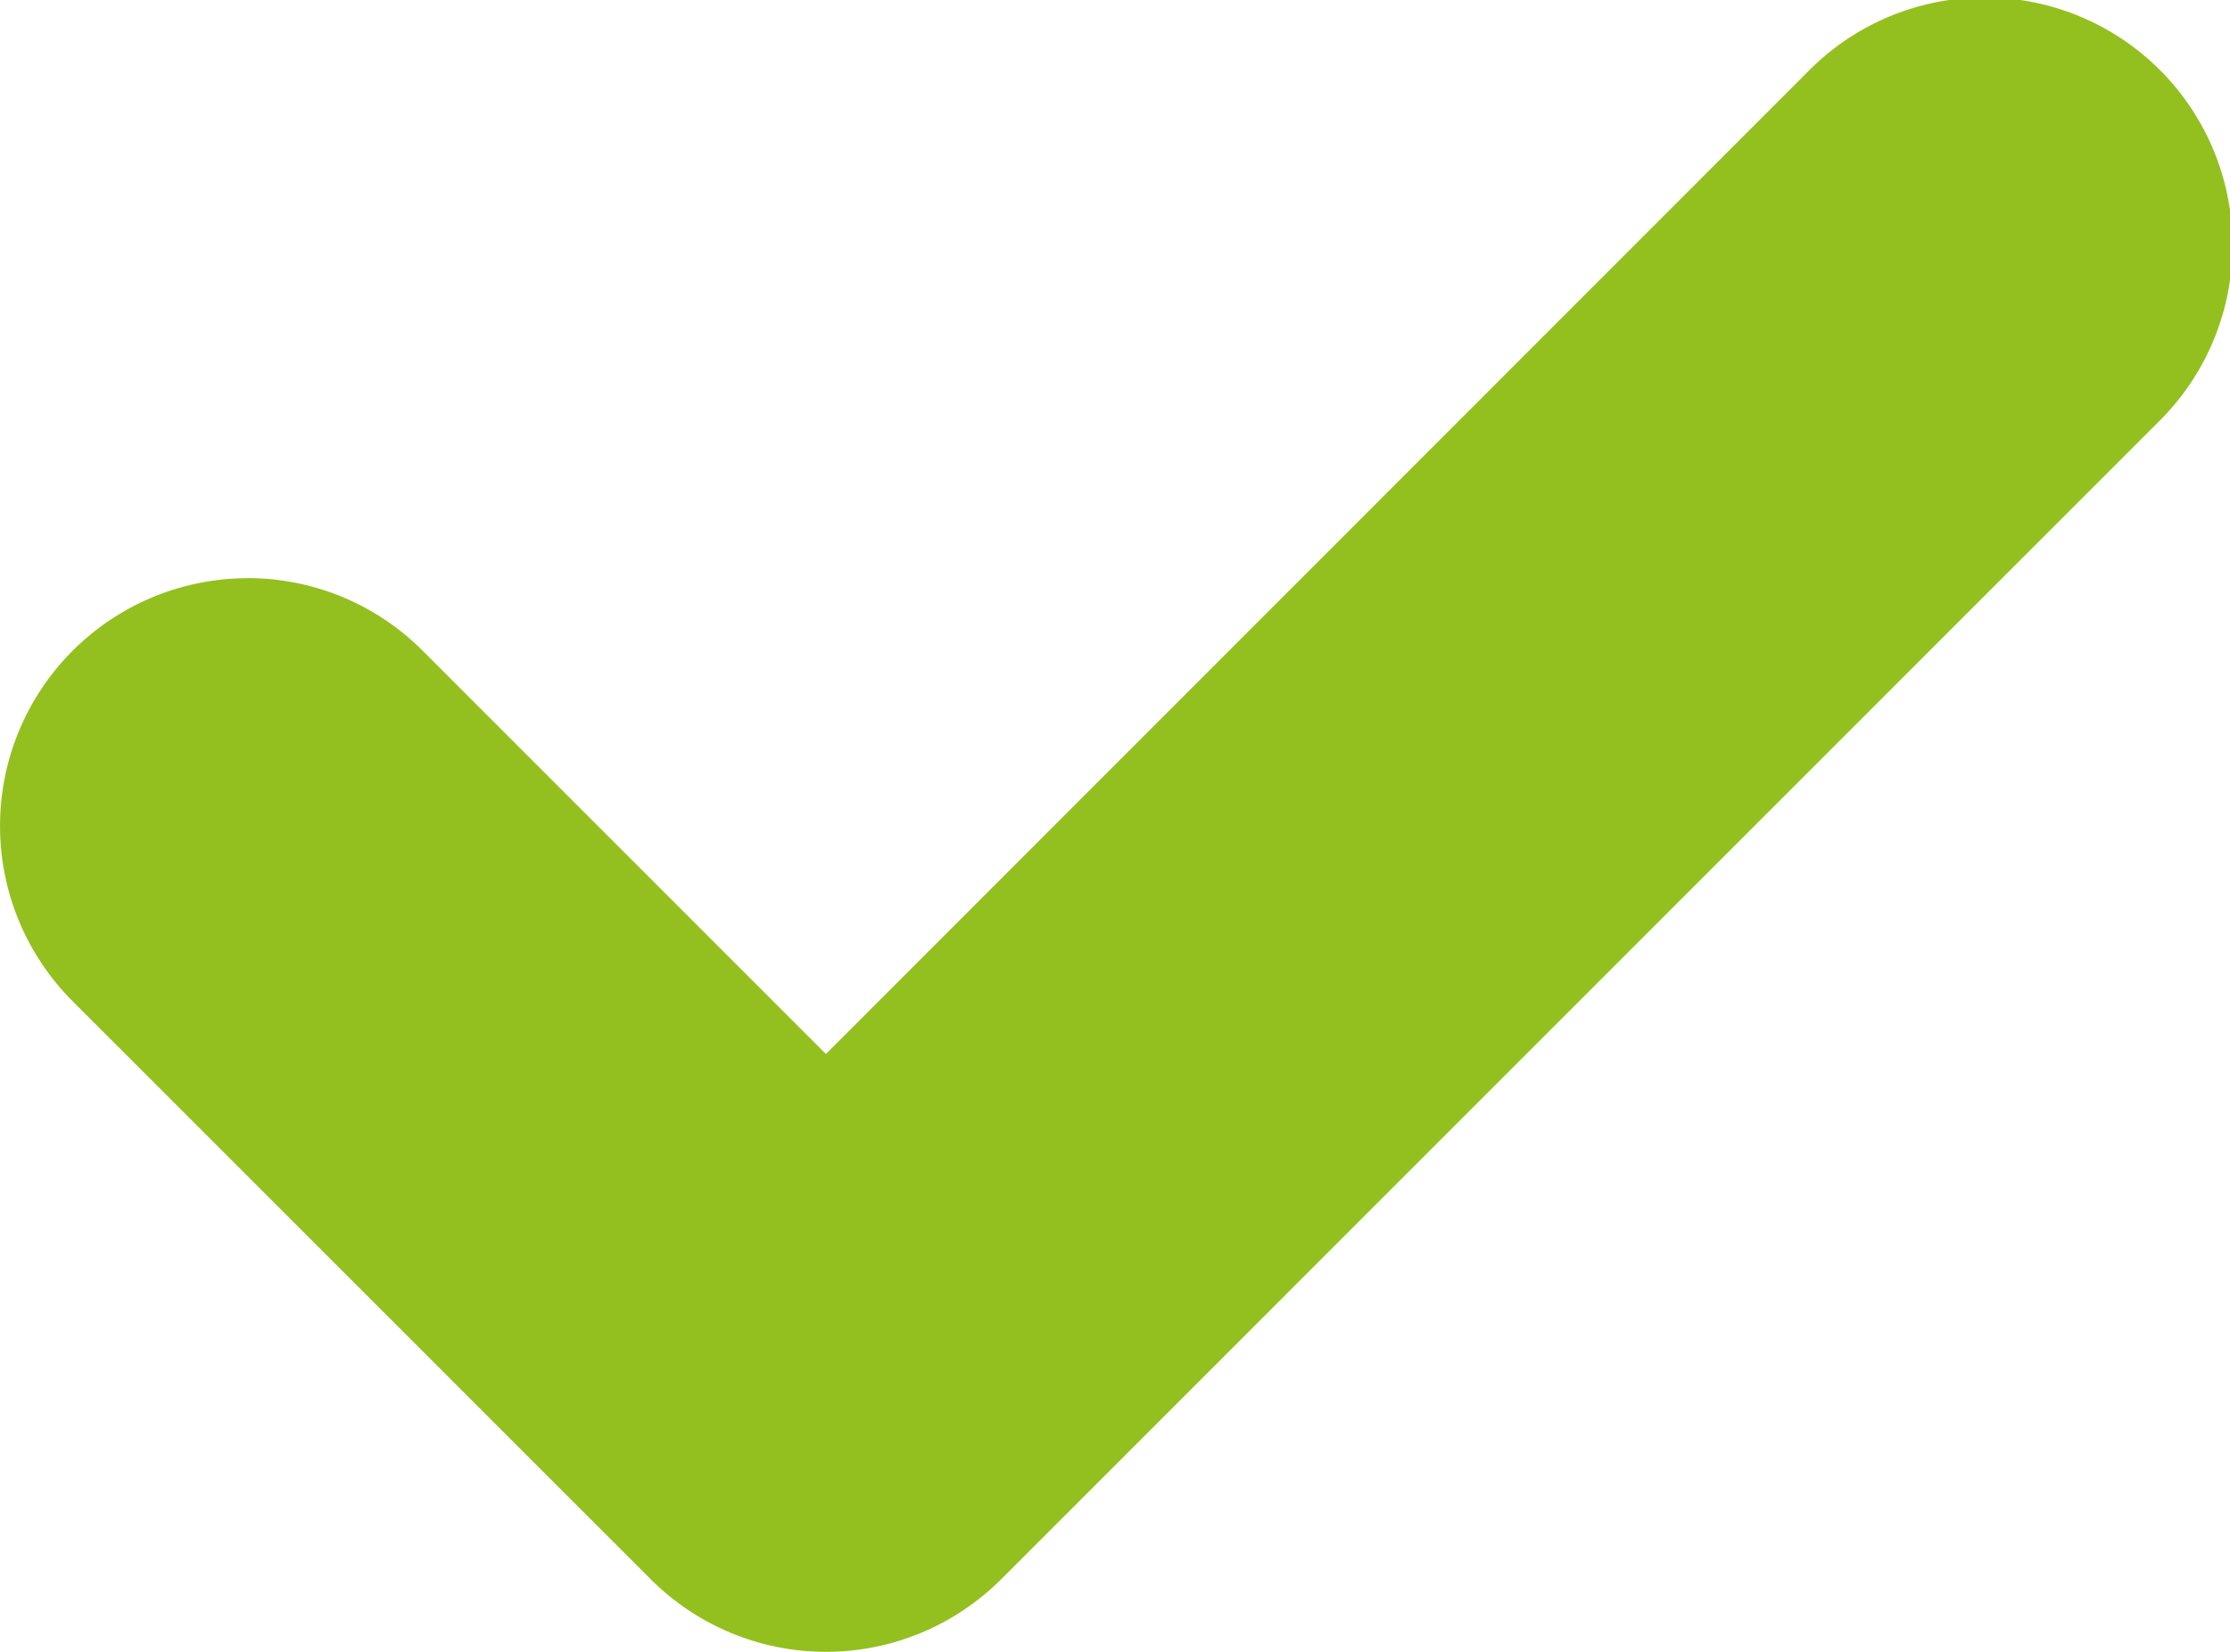
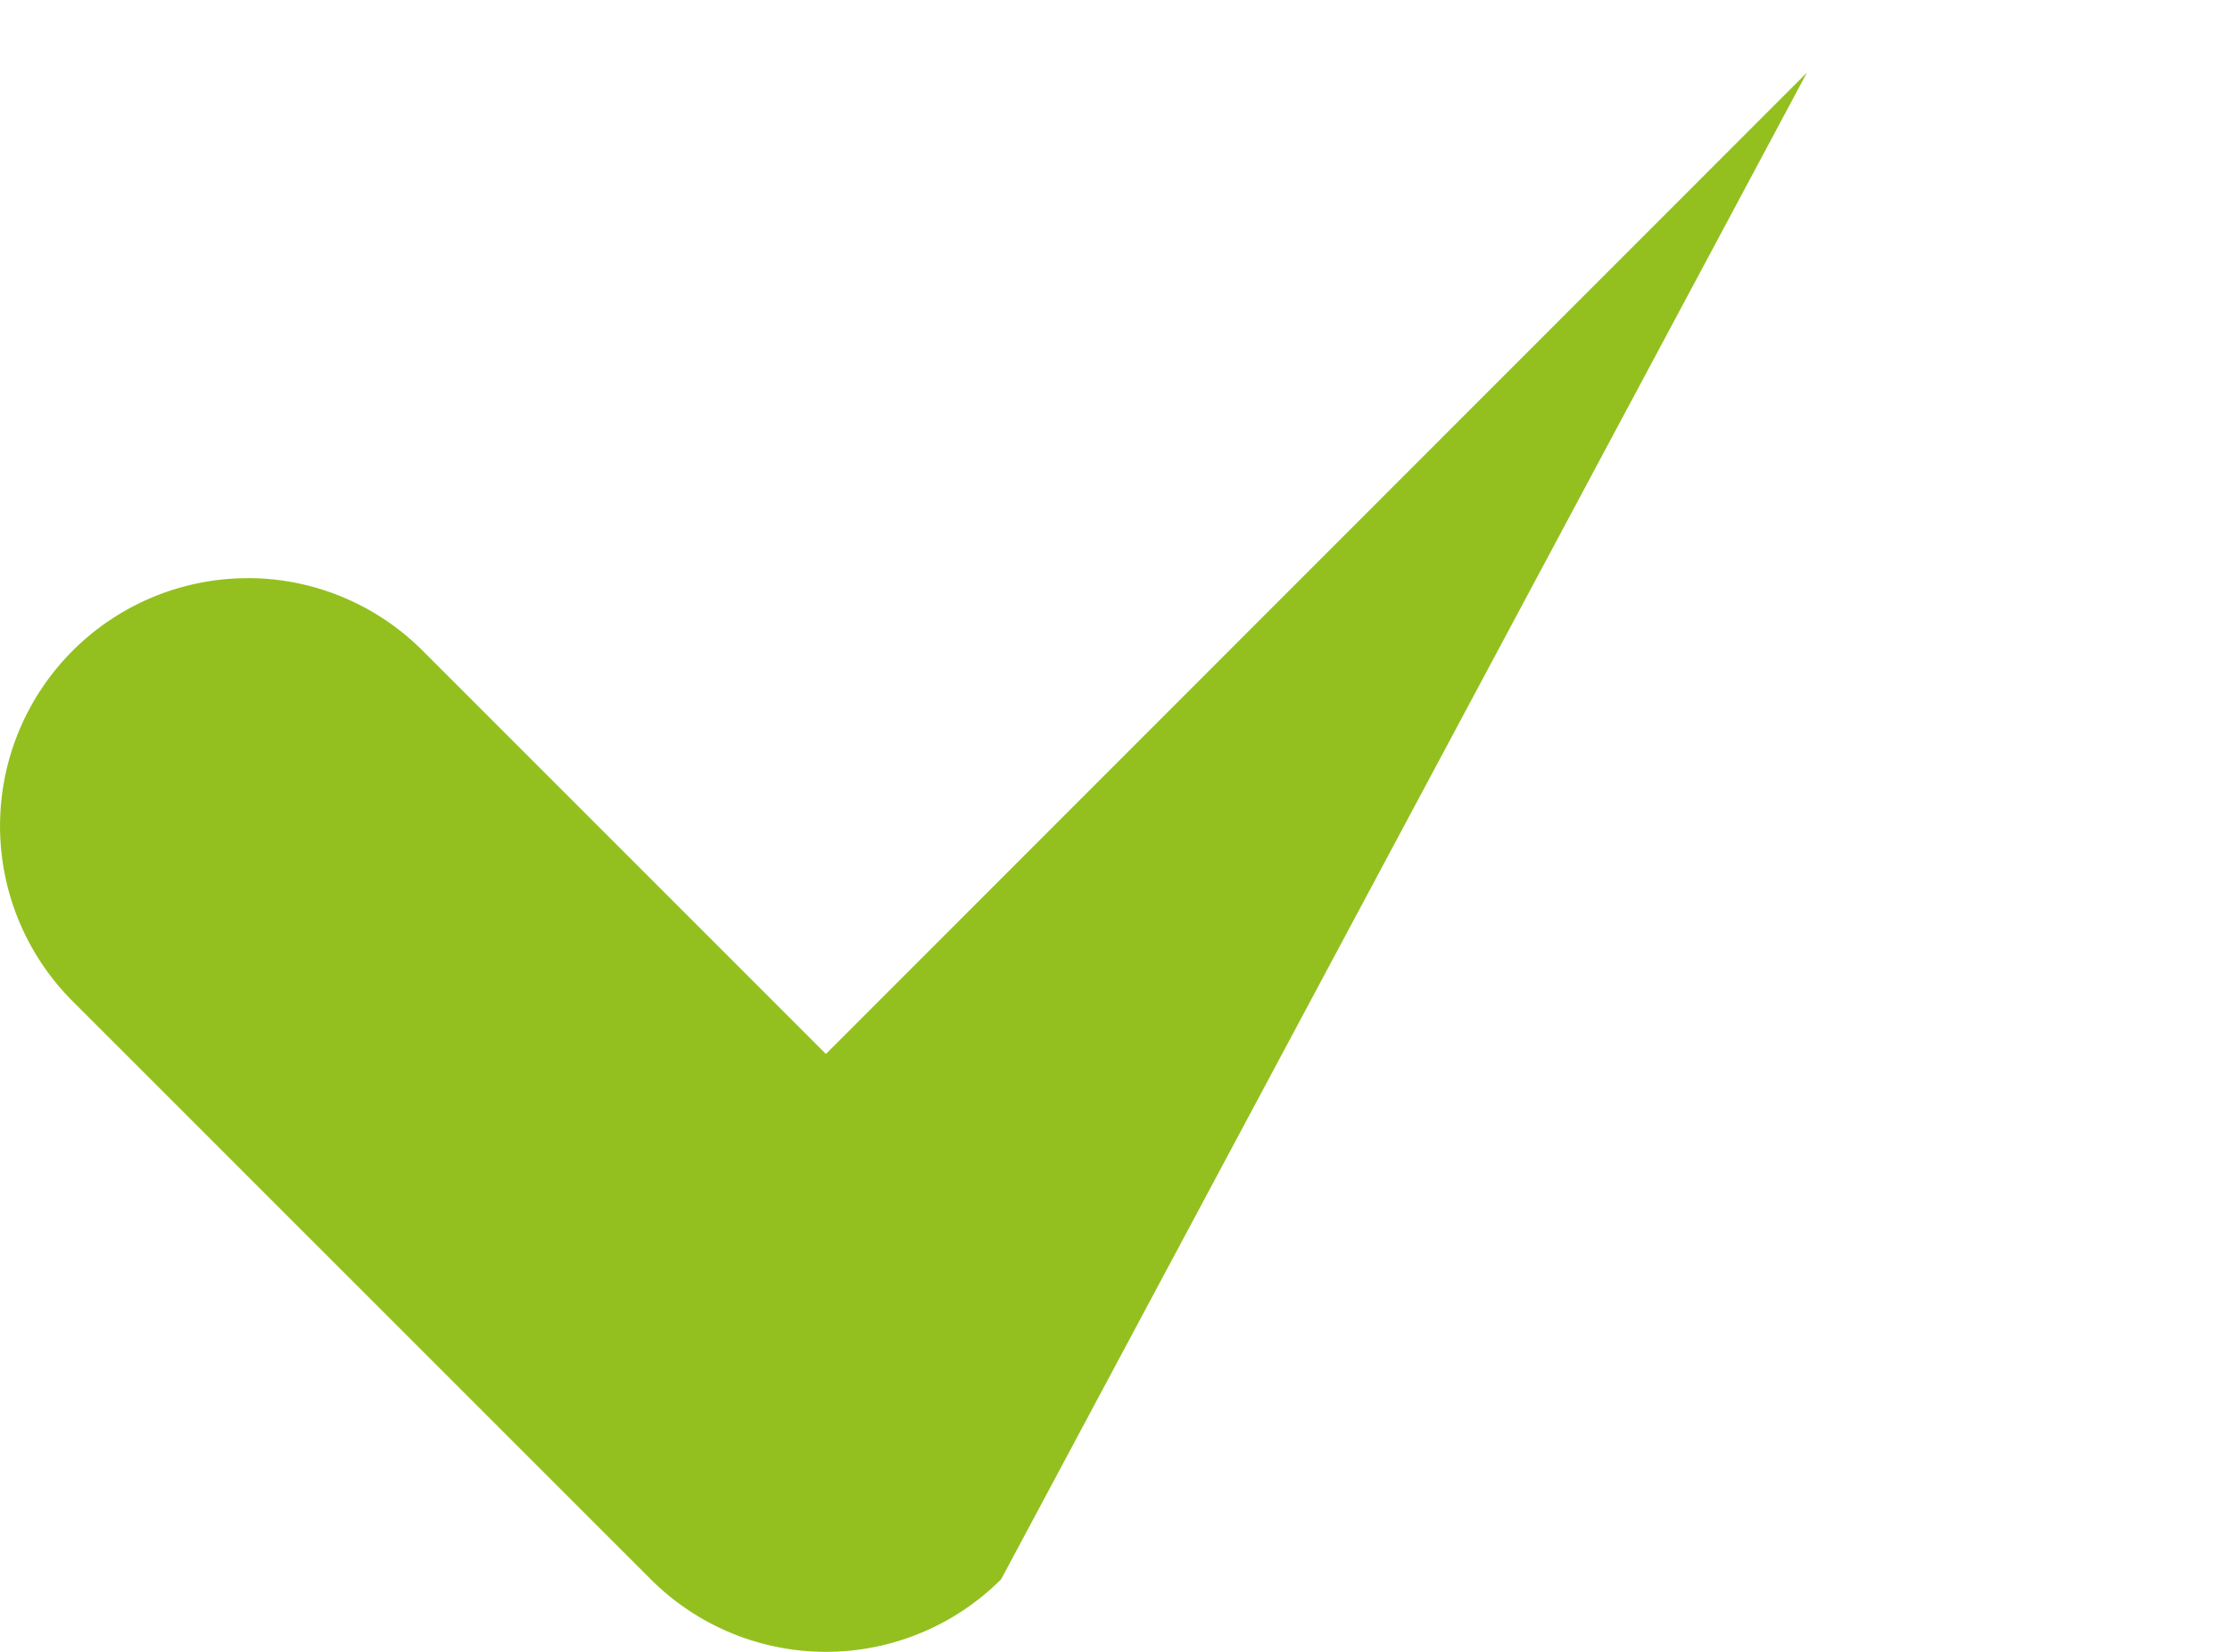
<svg xmlns="http://www.w3.org/2000/svg" id="Layer_1" data-name="Layer 1" viewBox="0 0 32.884 24.358">
  <defs>
    <style>
      .cls-1 {
        fill: #93c01f;
        fill-rule: evenodd;
      }
    </style>
  </defs>
  <title>Icone curso 1</title>
-   <path class="cls-1" d="M5.654,10.525A3.643,3.643,0,0,1,8.237,11.6l5.942,5.942L28.646,3.07a3.654,3.654,0,1,1,5.167,5.167L16.763,25.288a3.654,3.654,0,0,1-5.167,0L3.07,16.763a3.654,3.654,0,0,1,2.584-6.237Z" transform="translate(-2 -2)" />
+   <path class="cls-1" d="M5.654,10.525A3.643,3.643,0,0,1,8.237,11.6l5.942,5.942L28.646,3.07L16.763,25.288a3.654,3.654,0,0,1-5.167,0L3.07,16.763a3.654,3.654,0,0,1,2.584-6.237Z" transform="translate(-2 -2)" />
</svg>